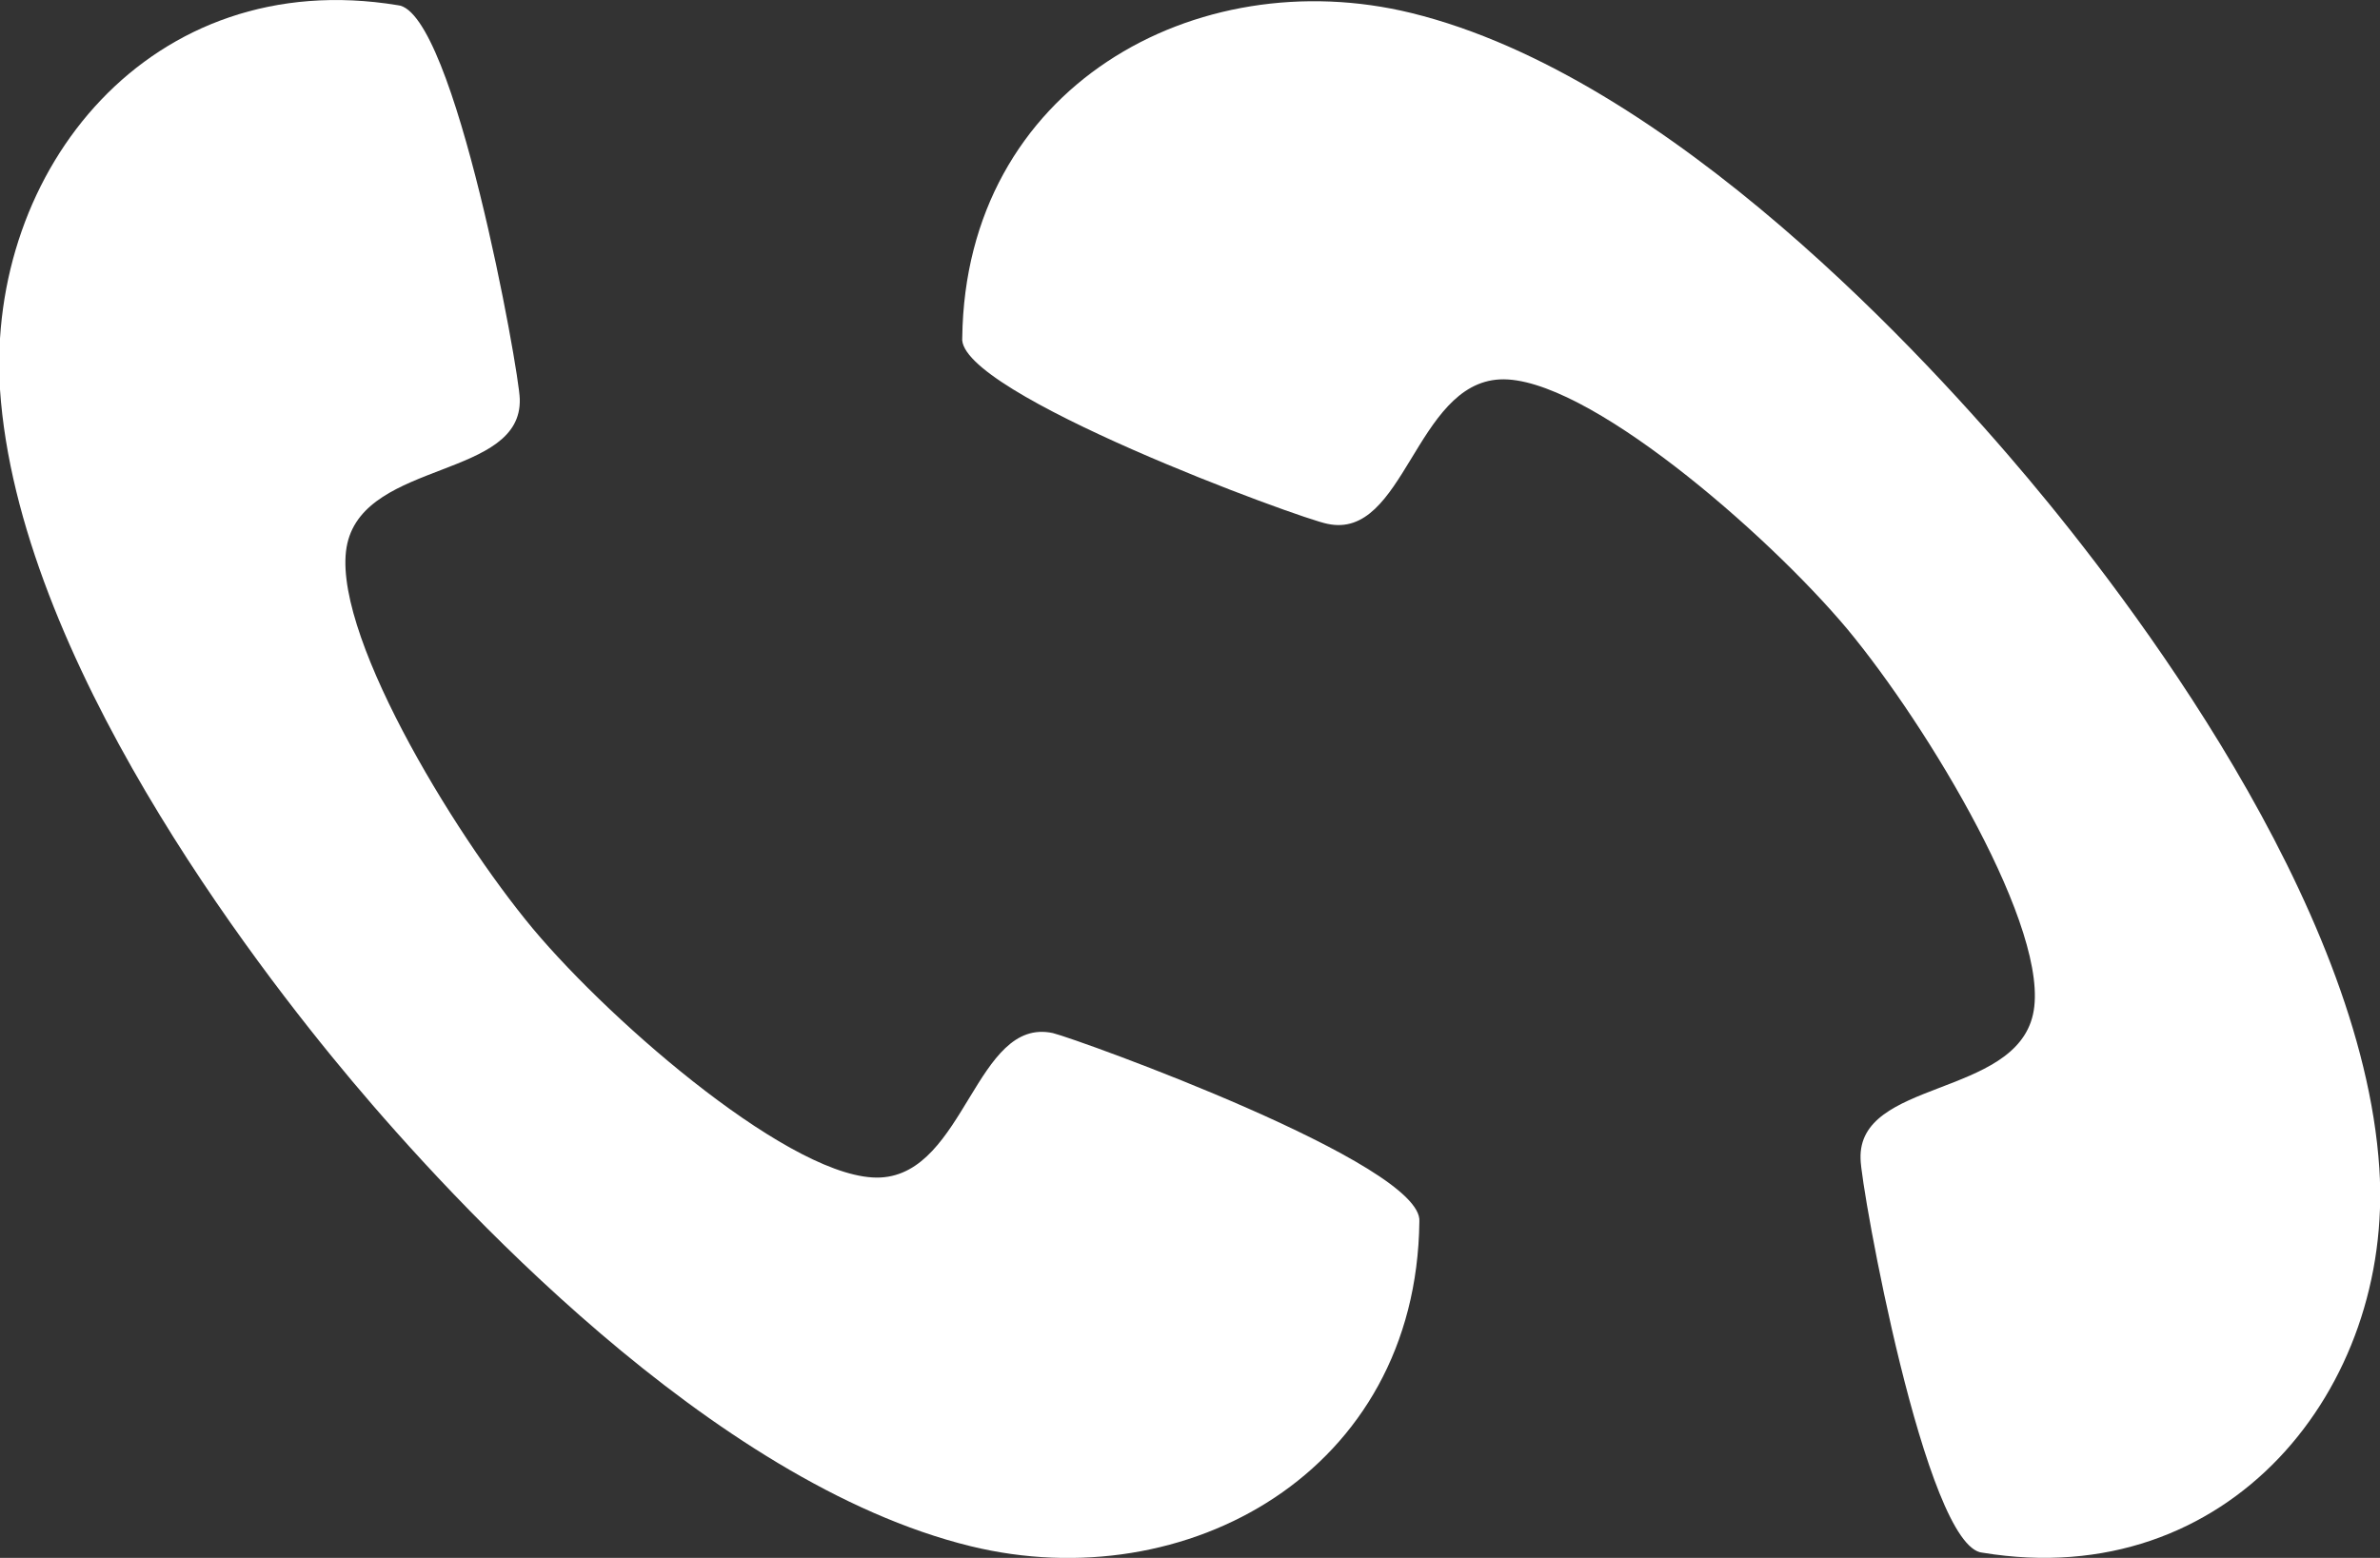
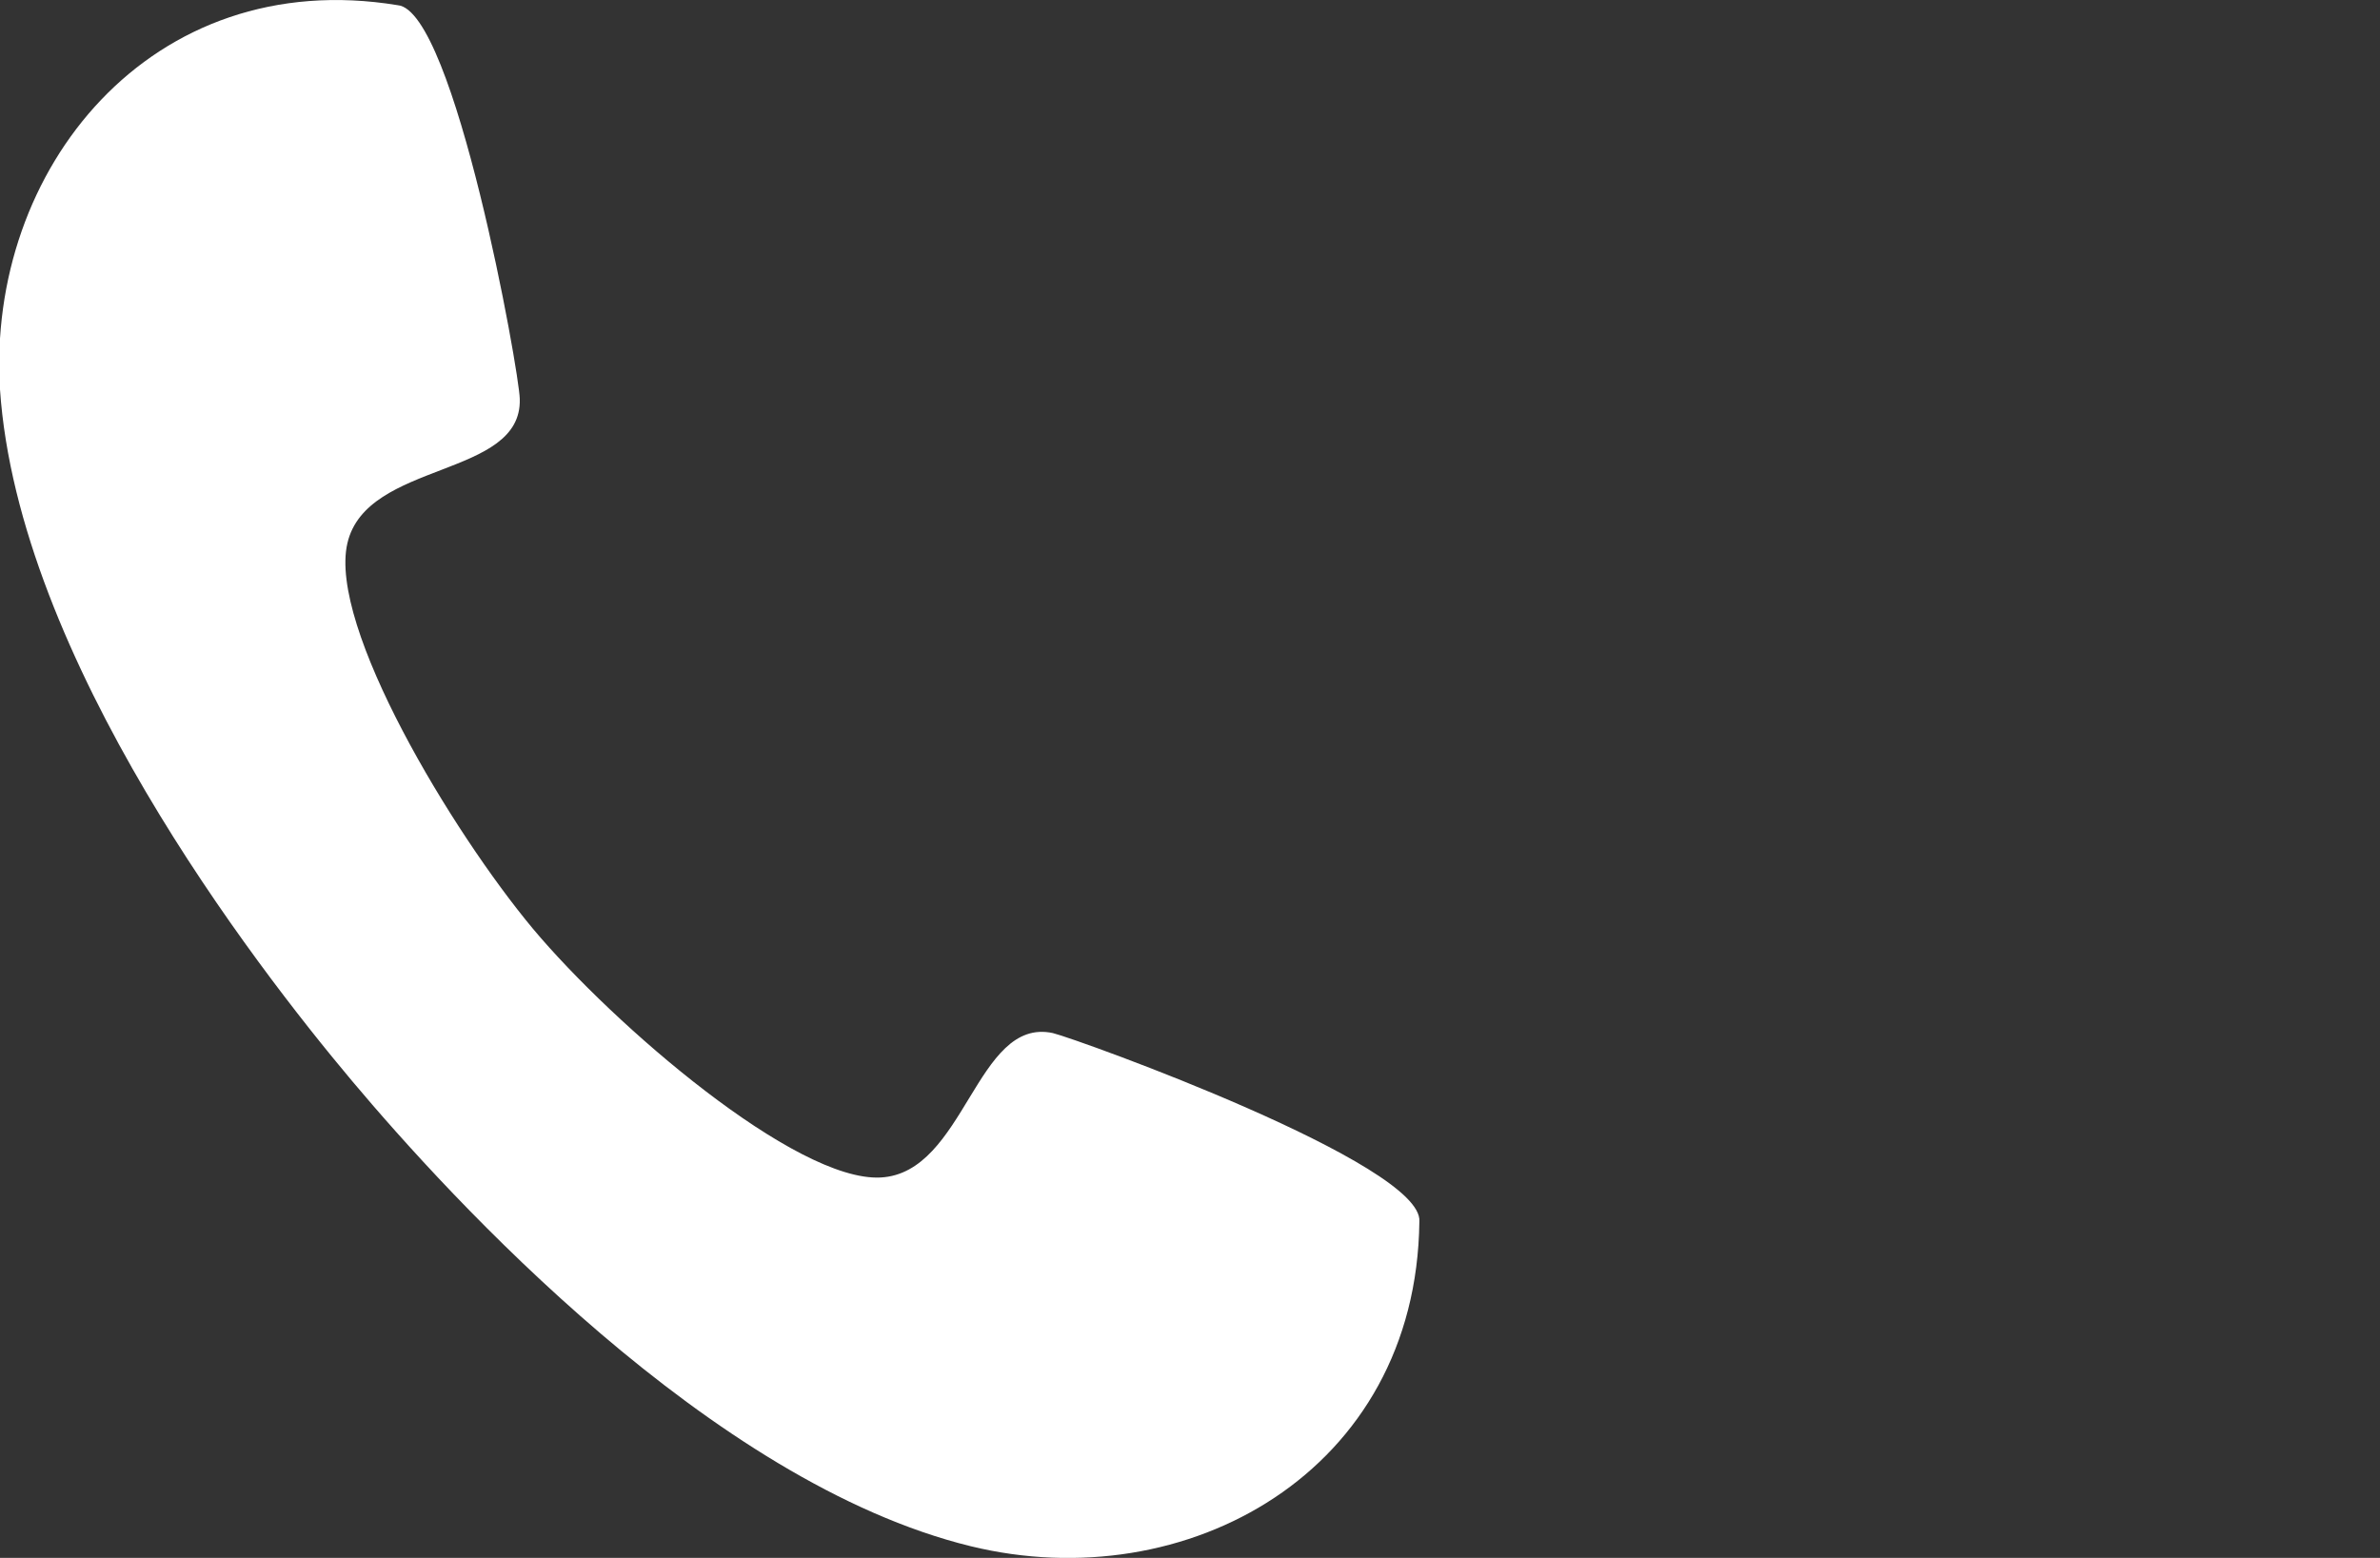
<svg xmlns="http://www.w3.org/2000/svg" viewBox="0 0 73.31 48">
  <rect x="0" y="0" width="73.31" height="48" fill="#333333" stroke="none" />
  <defs>
    <style>
      .bfae770d-ca30-4f8c-8fac-b5806d16239e {
        fill: #fff;
        fill-rule: evenodd;
      }
    </style>
  </defs>
  <title>Asset 5</title>
  <g id="ed40cd59-0af0-4399-82b5-be2200c3526f" data-name="Layer 2">
    <g id="f1fc7392-7b4f-435c-bb37-5f6ebdeedd28" data-name="Layer 1">
      <g>
        <path class="bfae770d-ca30-4f8c-8fac-b5806d16239e" d="M16.42,28.62c-2.5-3-6.31-9.32-5.72-11.88s5.39-2,5.31-4.45C16,11.48,14,.31,12.25.16,4.65-1.09-.42,5.23,0,12,.56,20.27,7.8,29.68,10.84,33.3S21.89,45.68,29.9,47.64c6.63,1.62,13.73-2.28,13.82-10,.15-1.77-10.51-5.62-11.29-5.81-2.37-.51-2.7,4.32-5.31,4.45S18.91,31.59,16.42,28.62Z" />
-         <path class="bfae770d-ca30-4f8c-8fac-b5806d16239e" d="M56.9,19.38c2.49,3,6.3,9.32,5.72,11.88s-5.4,2-5.31,4.45c0,.81,2,12,3.76,12.13C68.66,49.09,73.73,42.77,73.29,36c-.54-8.23-7.78-17.64-10.82-21.26s-11-12.38-19-14.34c-6.63-1.62-13.73,2.28-13.83,10C29.44,12.1,40.1,16,40.89,16.14c2.37.51,2.7-4.32,5.31-4.45S54.41,16.41,56.9,19.38Z" />
      </g>
    </g>
  </g>
</svg>